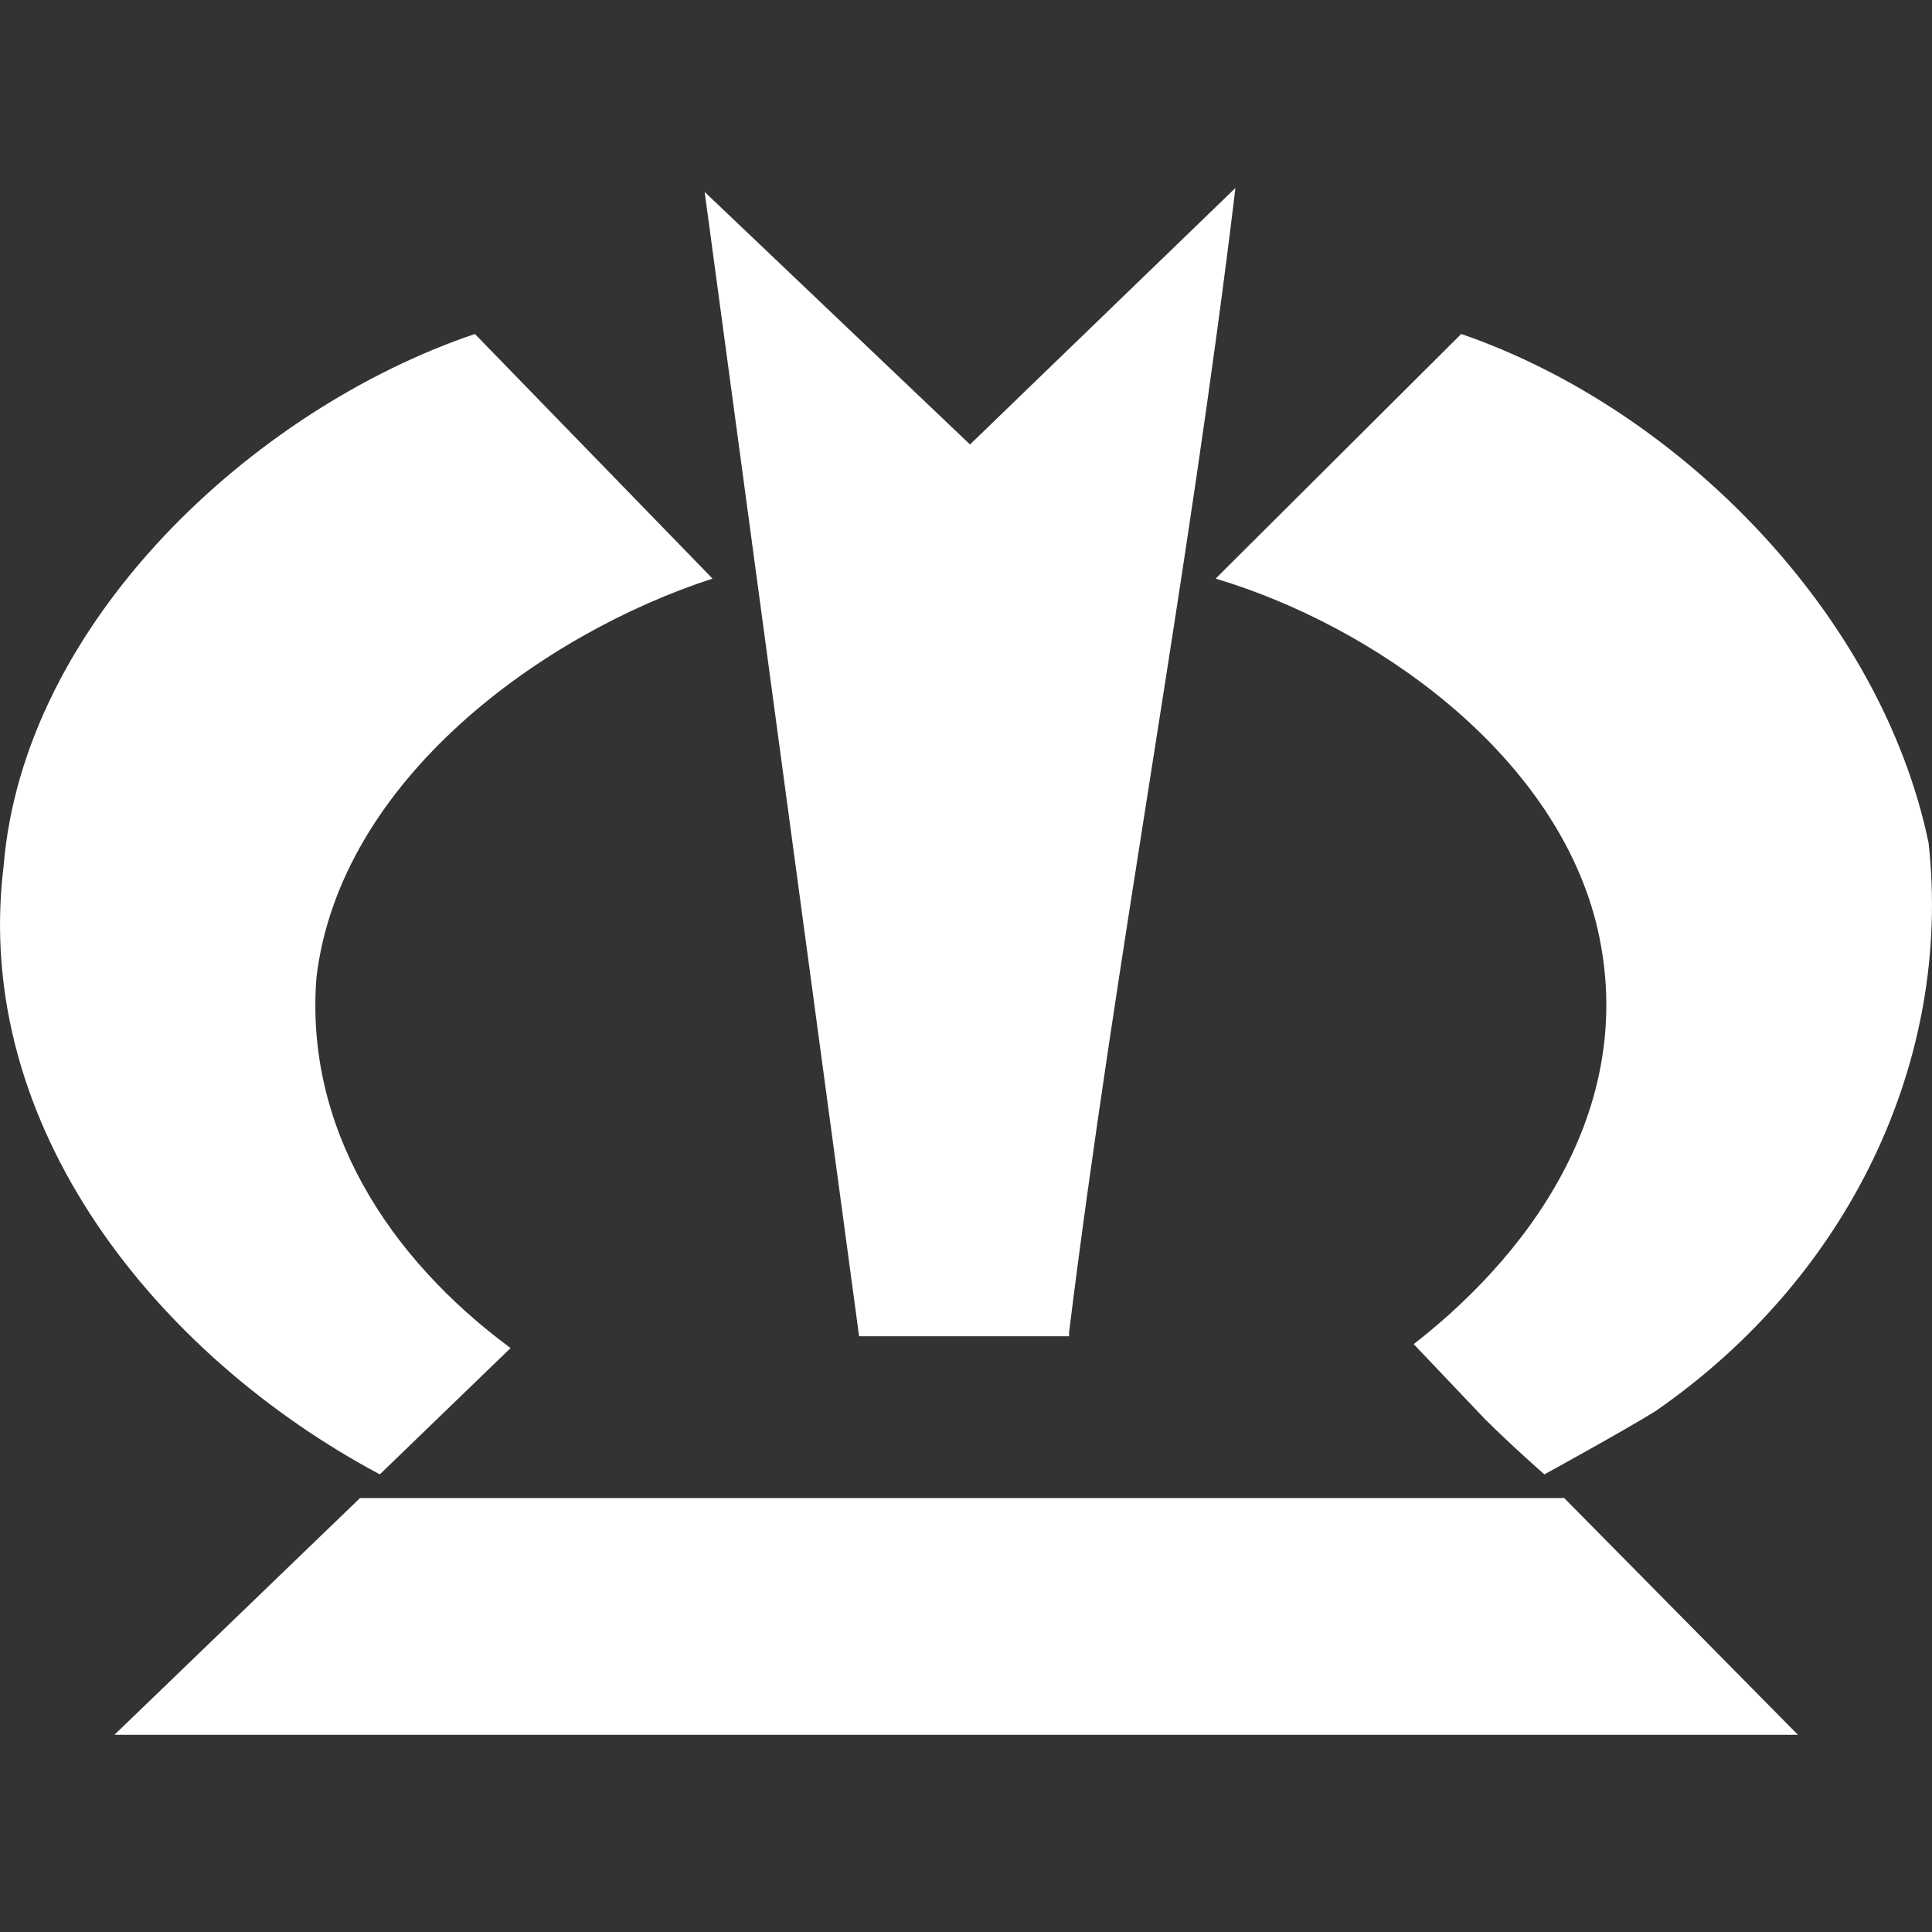
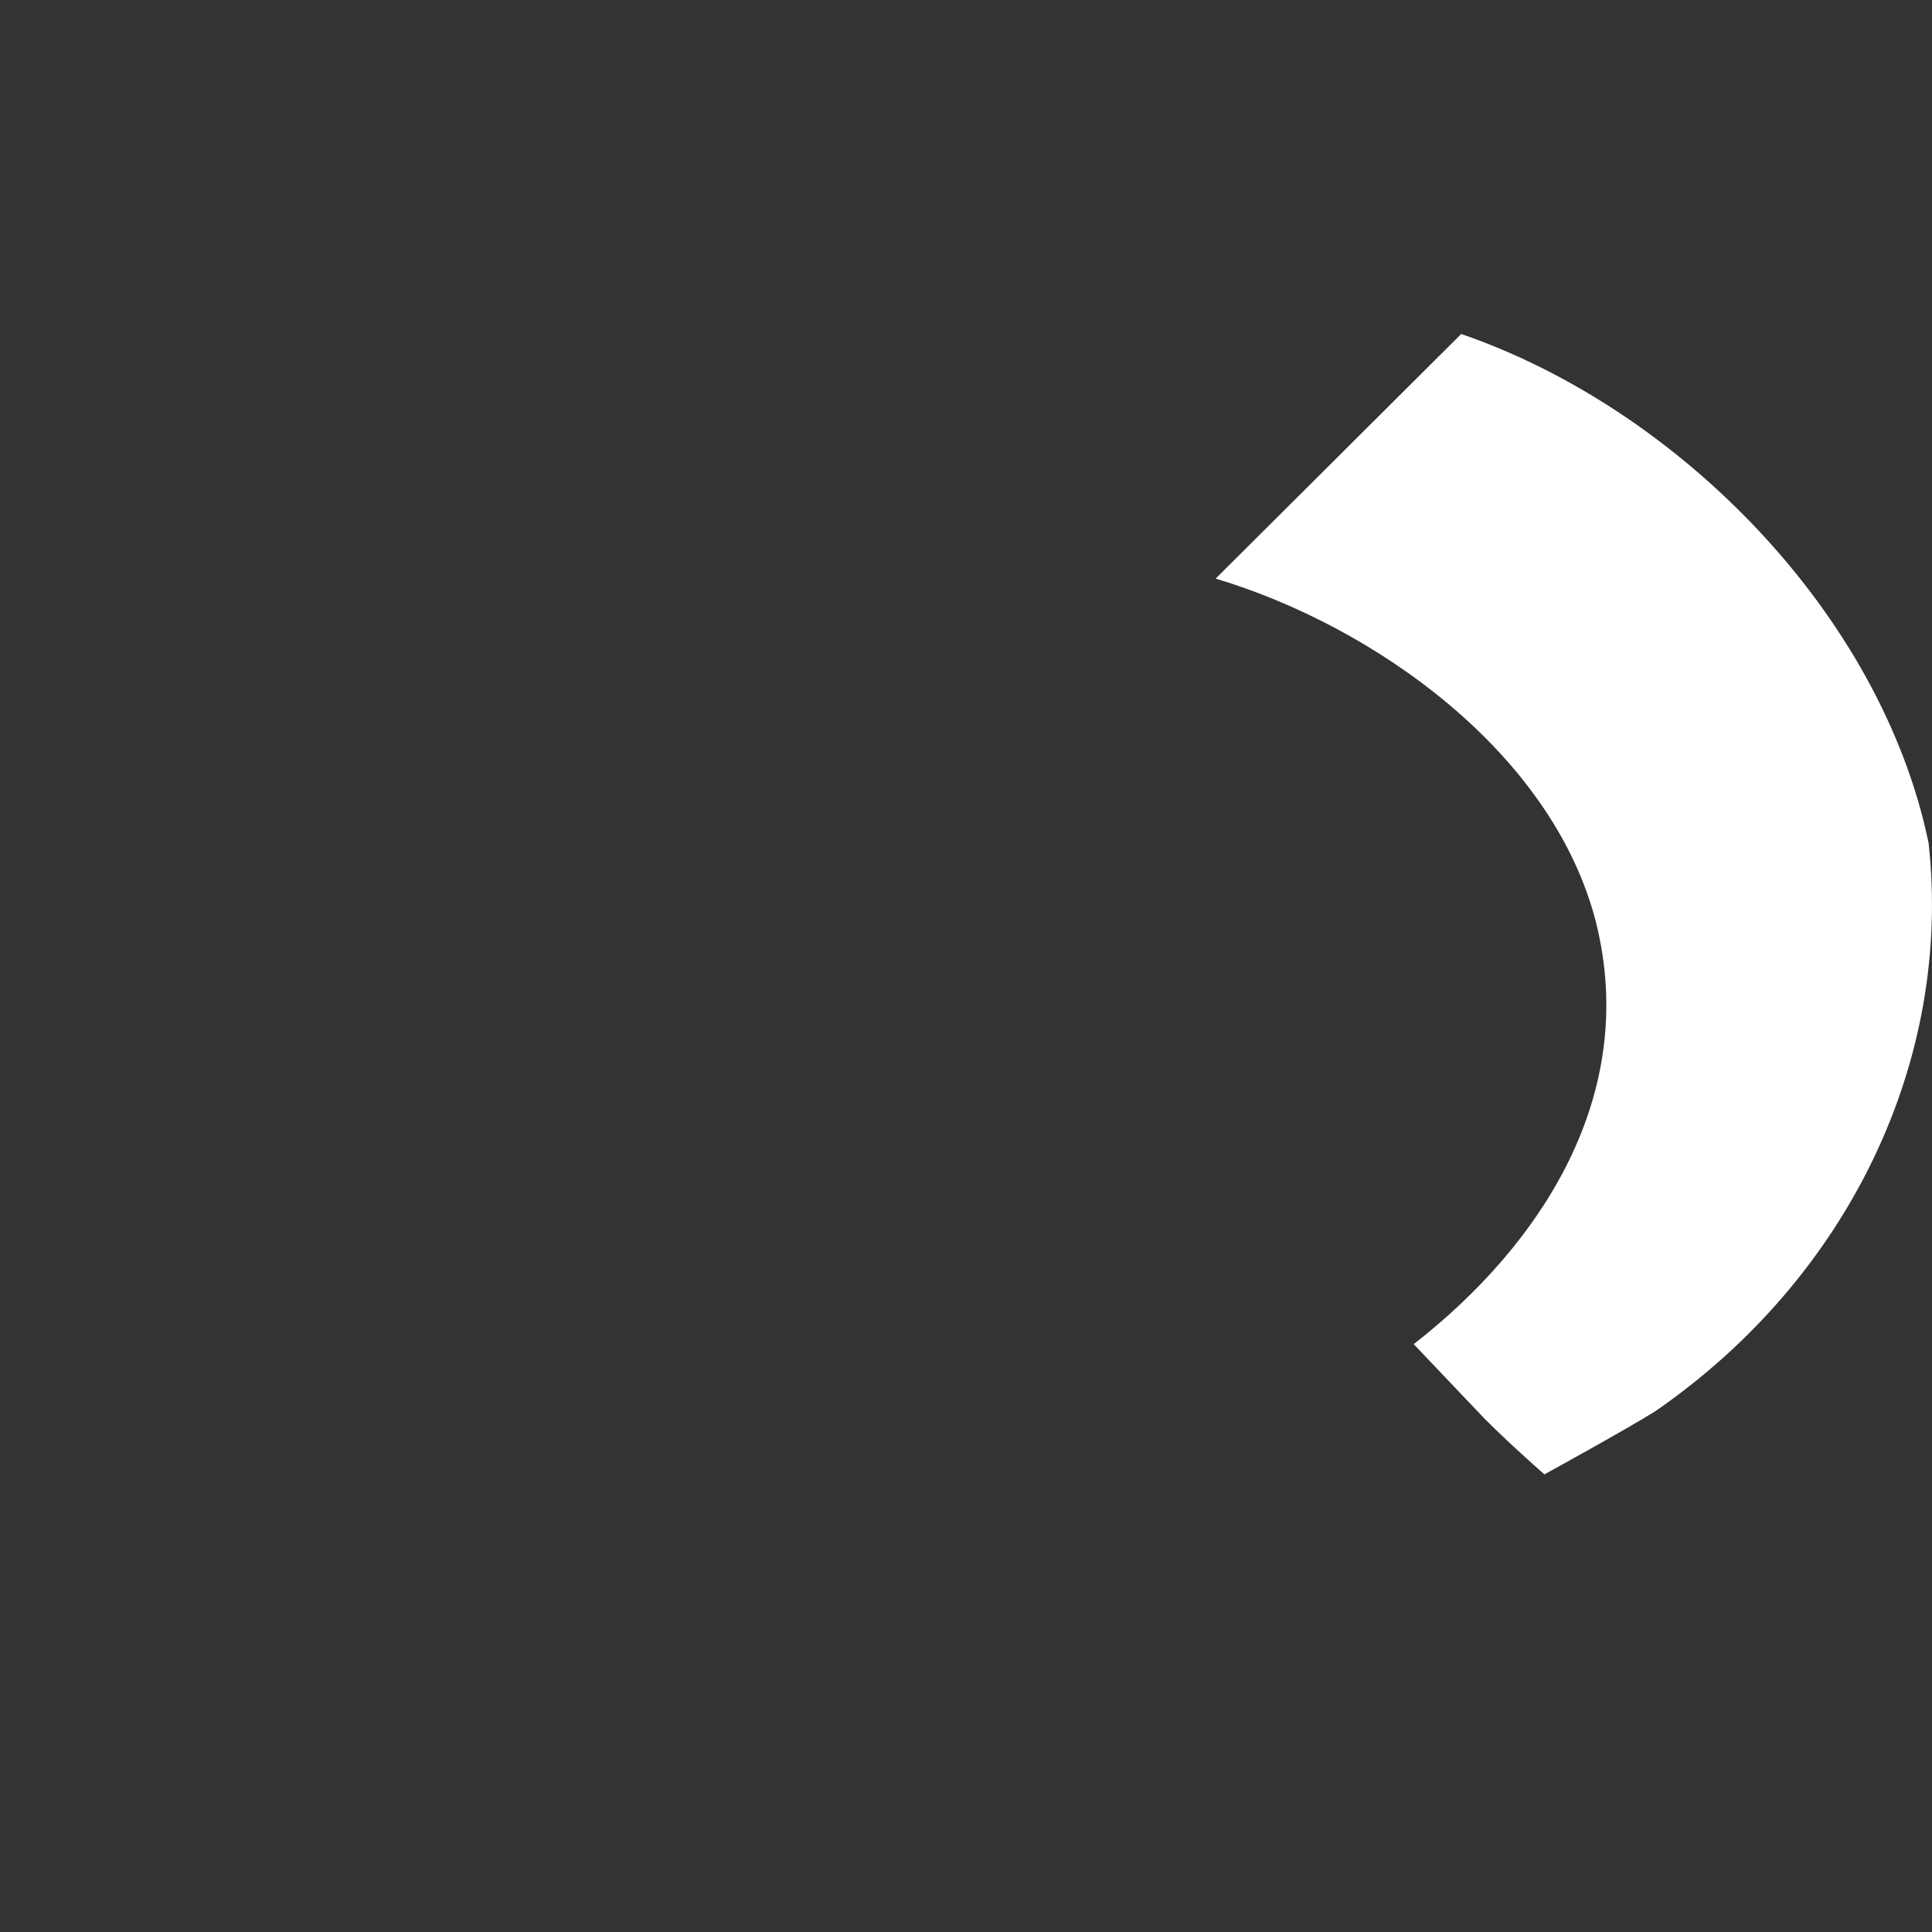
<svg xmlns="http://www.w3.org/2000/svg" width="37" height="37" viewBox="0 0 37 37" fill="none">
  <rect x="0" y="0" width="37" height="37" fill="#333333" stroke="none" />
-   <path d="M20.474 25.515C21.384 18.185 22.75 11.157 23.66 3.6L18.577 8.512L13.495 3.676L16.453 25.591H20.474V25.515Z" fill="white" />
-   <path d="M7.274 28.236L9.778 25.817C7.426 24.079 5.833 21.586 6.061 18.714C6.516 14.935 10.384 12.139 13.646 11.081L9.095 6.396C4.847 7.832 0.447 11.913 0.068 16.598C-0.539 21.586 3.026 25.969 7.274 28.236Z" fill="white" />
  <path d="M27.984 6.396L23.281 11.081C26.315 11.988 29.729 14.406 30.563 17.656C31.398 20.981 29.501 23.853 27.074 25.742L28.439 27.178C28.97 27.707 29.577 28.236 29.577 28.236C29.577 28.236 31.094 27.404 31.701 27.027C35.418 24.457 37.391 20.301 36.935 16.145C36.025 11.761 32.156 7.832 27.984 6.396Z" fill="white" />
-   <path d="M6.895 28.689L2.192 33.223H34.432L29.956 28.689H6.895Z" fill="white" />
+   <path d="M6.895 28.689H34.432L29.956 28.689H6.895Z" fill="white" />
</svg>